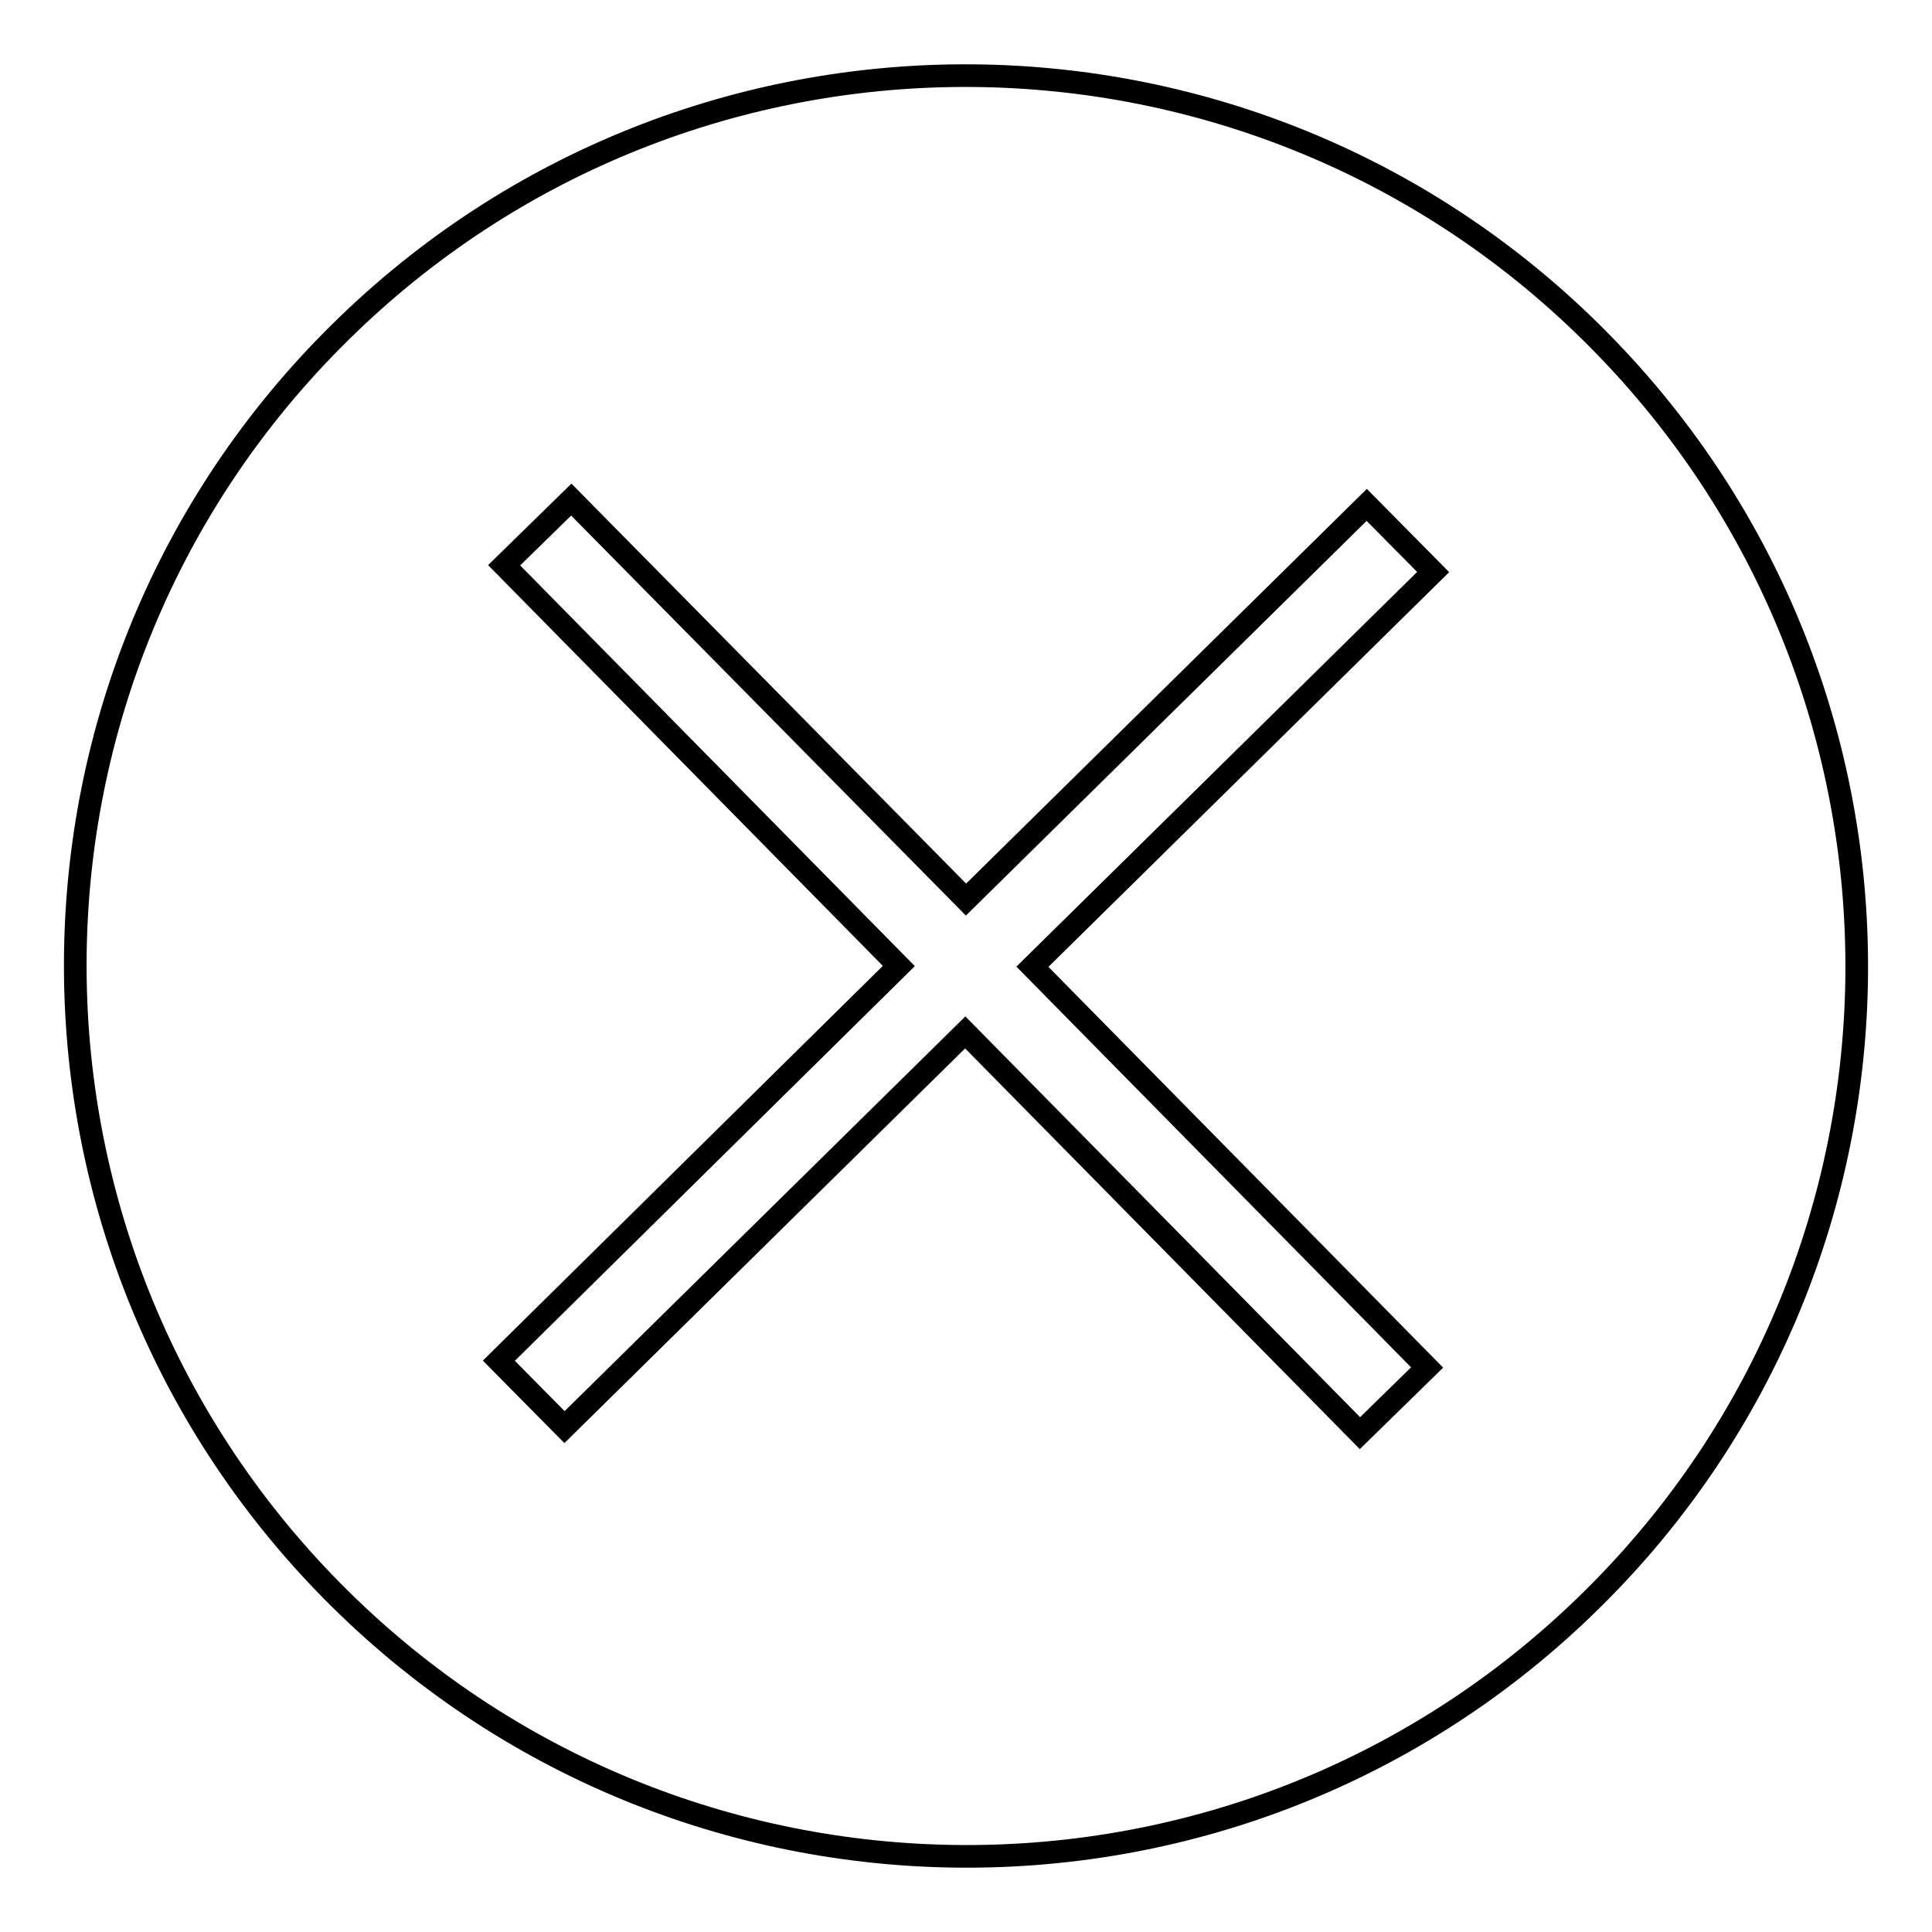
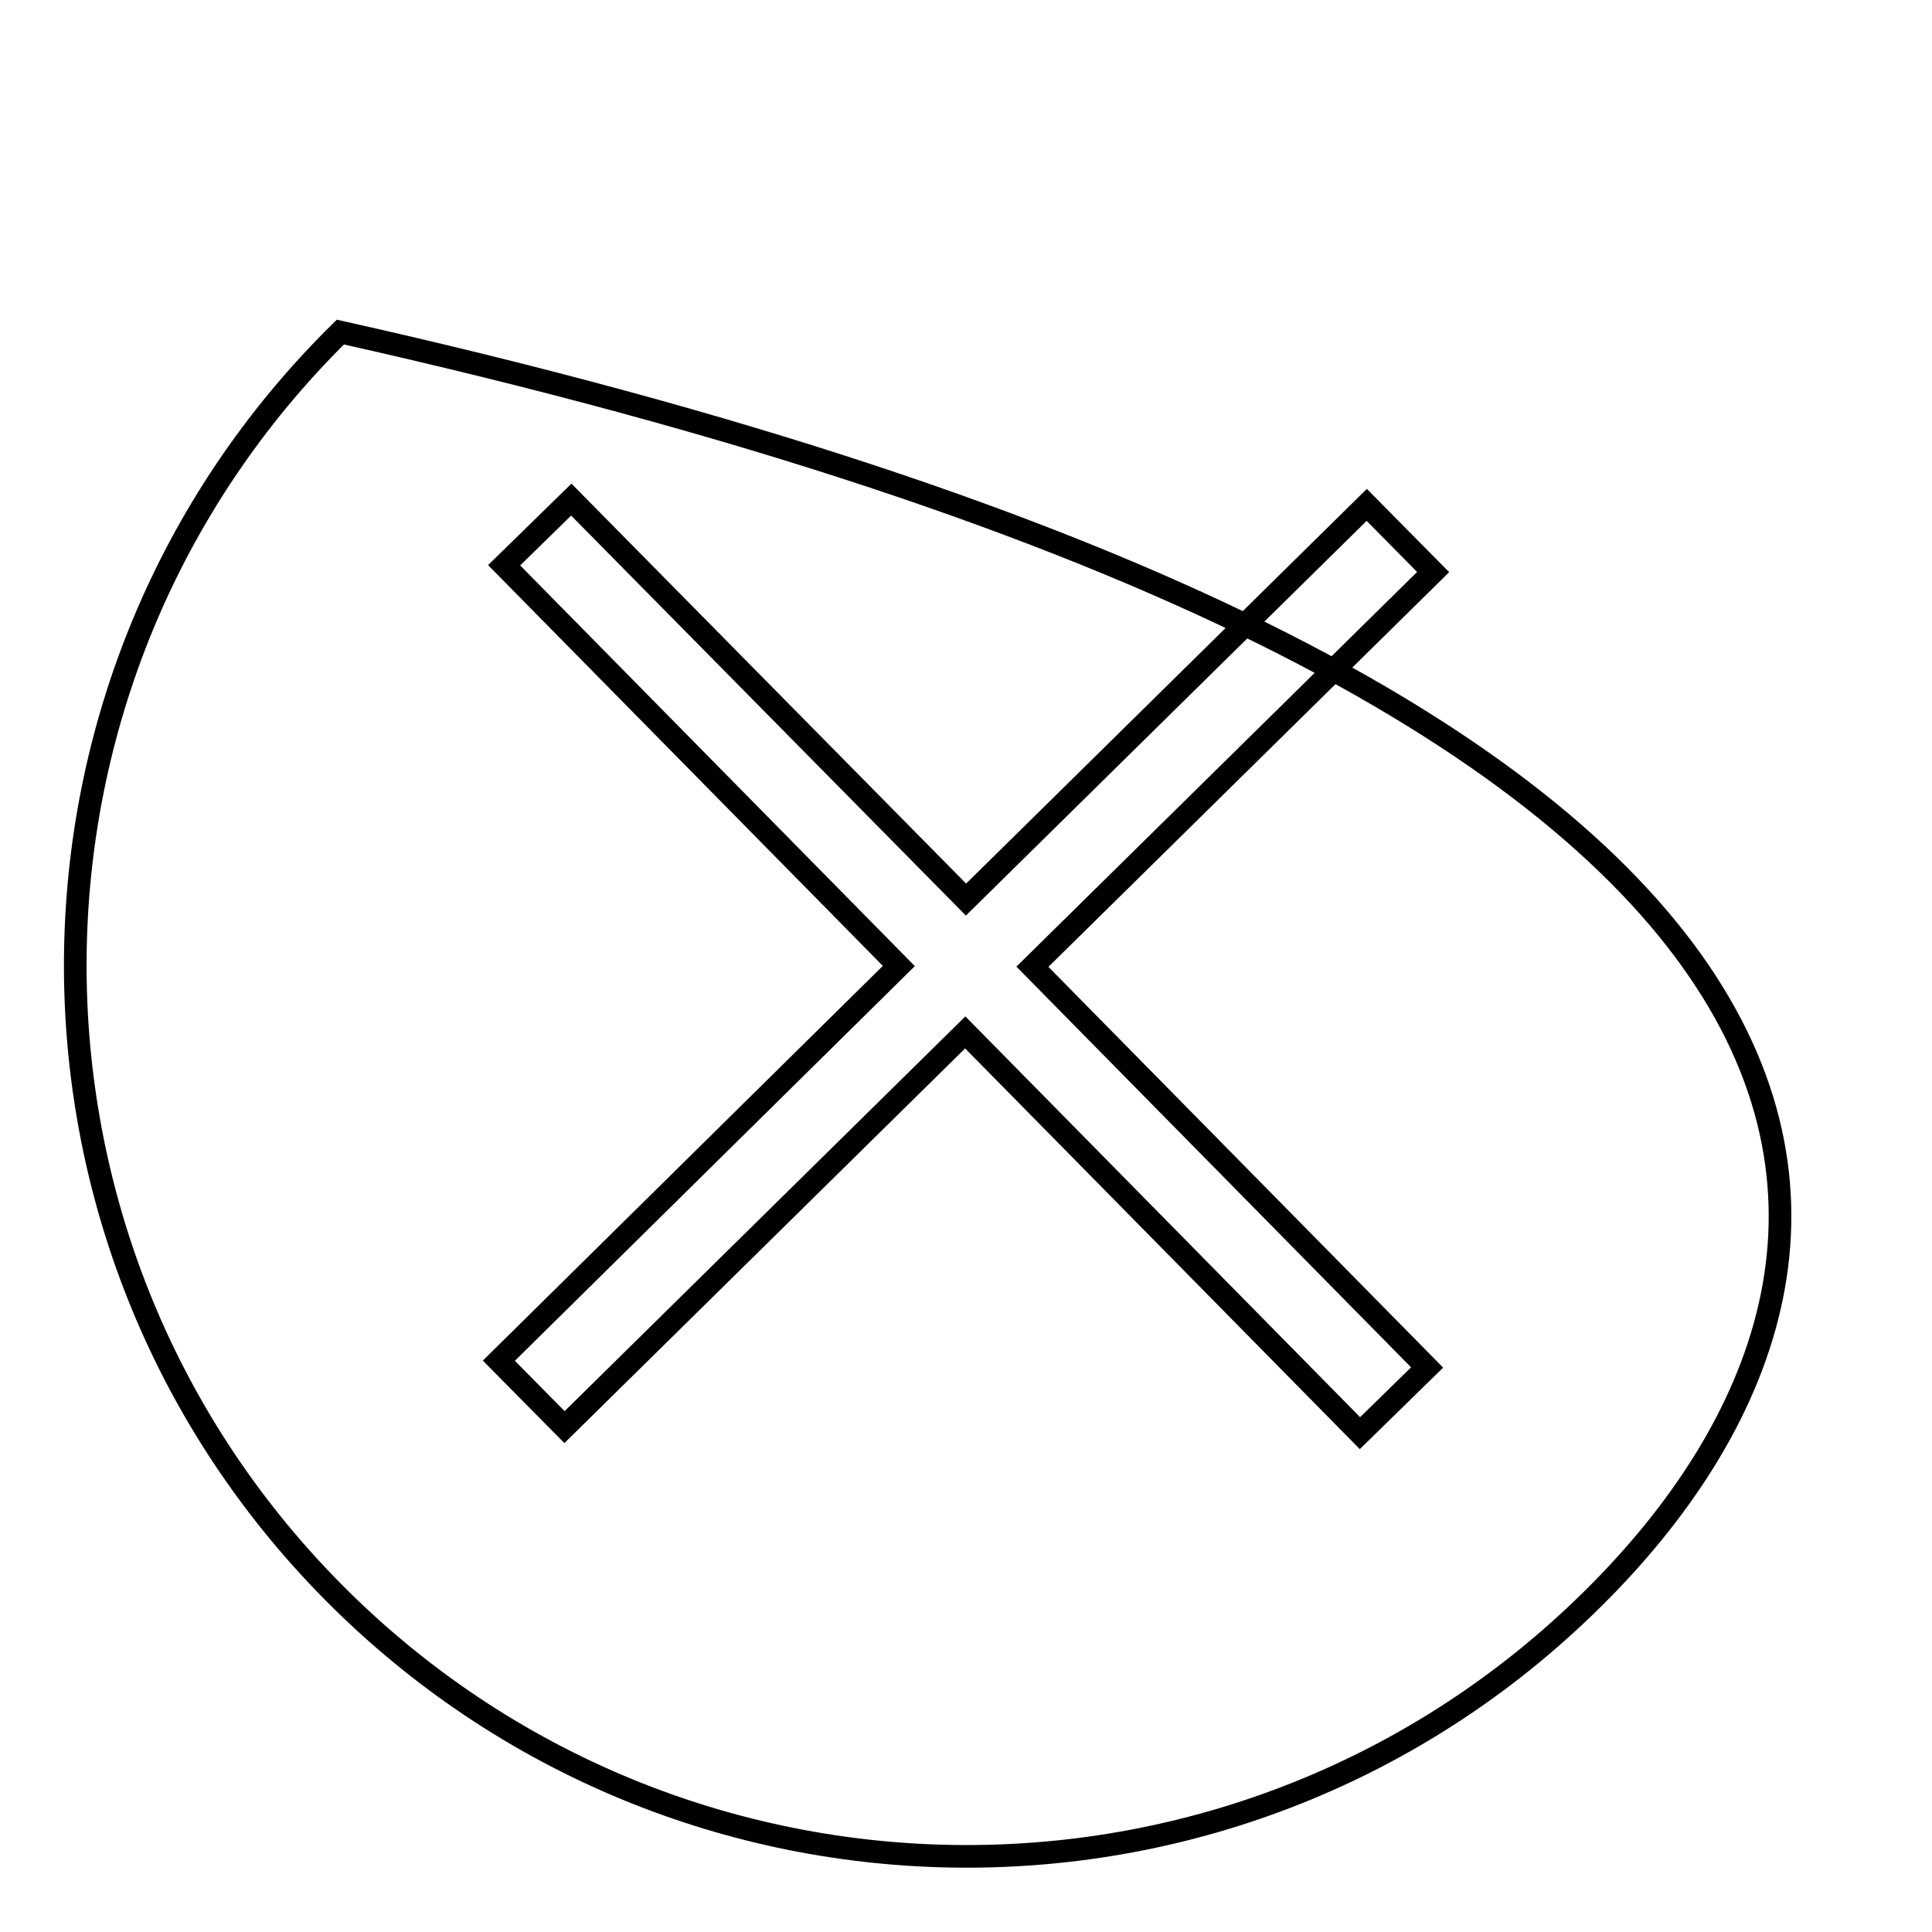
<svg xmlns="http://www.w3.org/2000/svg" version="1.1" x="0px" y="0px" viewBox="0 0 256 256" enable-background="new 0 0 256 256" xml:space="preserve">
  <g>
-     <path stroke-width="3" fill-opacity="0" stroke="#000000" d="M210.9,212c-46.4,45.8-121.1,45.2-166.9-1.2C-1.8,164.4-1.3,89.7,45.1,44C91.5-1.8,166.3-1.2,212,45.2 C257.8,91.6,257.3,166.3,210.9,212z M181.1,66.9l-53.1,52.3L75.7,66.2l-8.9,8.7l52.3,53.1l-53,52.3l8.7,8.8l53.1-52.3l52.3,53.1 l8.9-8.7l-52.3-53.1l53.1-52.3L181.1,66.9L181.1,66.9z" />
+     <path stroke-width="3" fill-opacity="0" stroke="#000000" d="M210.9,212c-46.4,45.8-121.1,45.2-166.9-1.2C-1.8,164.4-1.3,89.7,45.1,44C257.8,91.6,257.3,166.3,210.9,212z M181.1,66.9l-53.1,52.3L75.7,66.2l-8.9,8.7l52.3,53.1l-53,52.3l8.7,8.8l53.1-52.3l52.3,53.1 l8.9-8.7l-52.3-53.1l53.1-52.3L181.1,66.9L181.1,66.9z" />
  </g>
</svg>